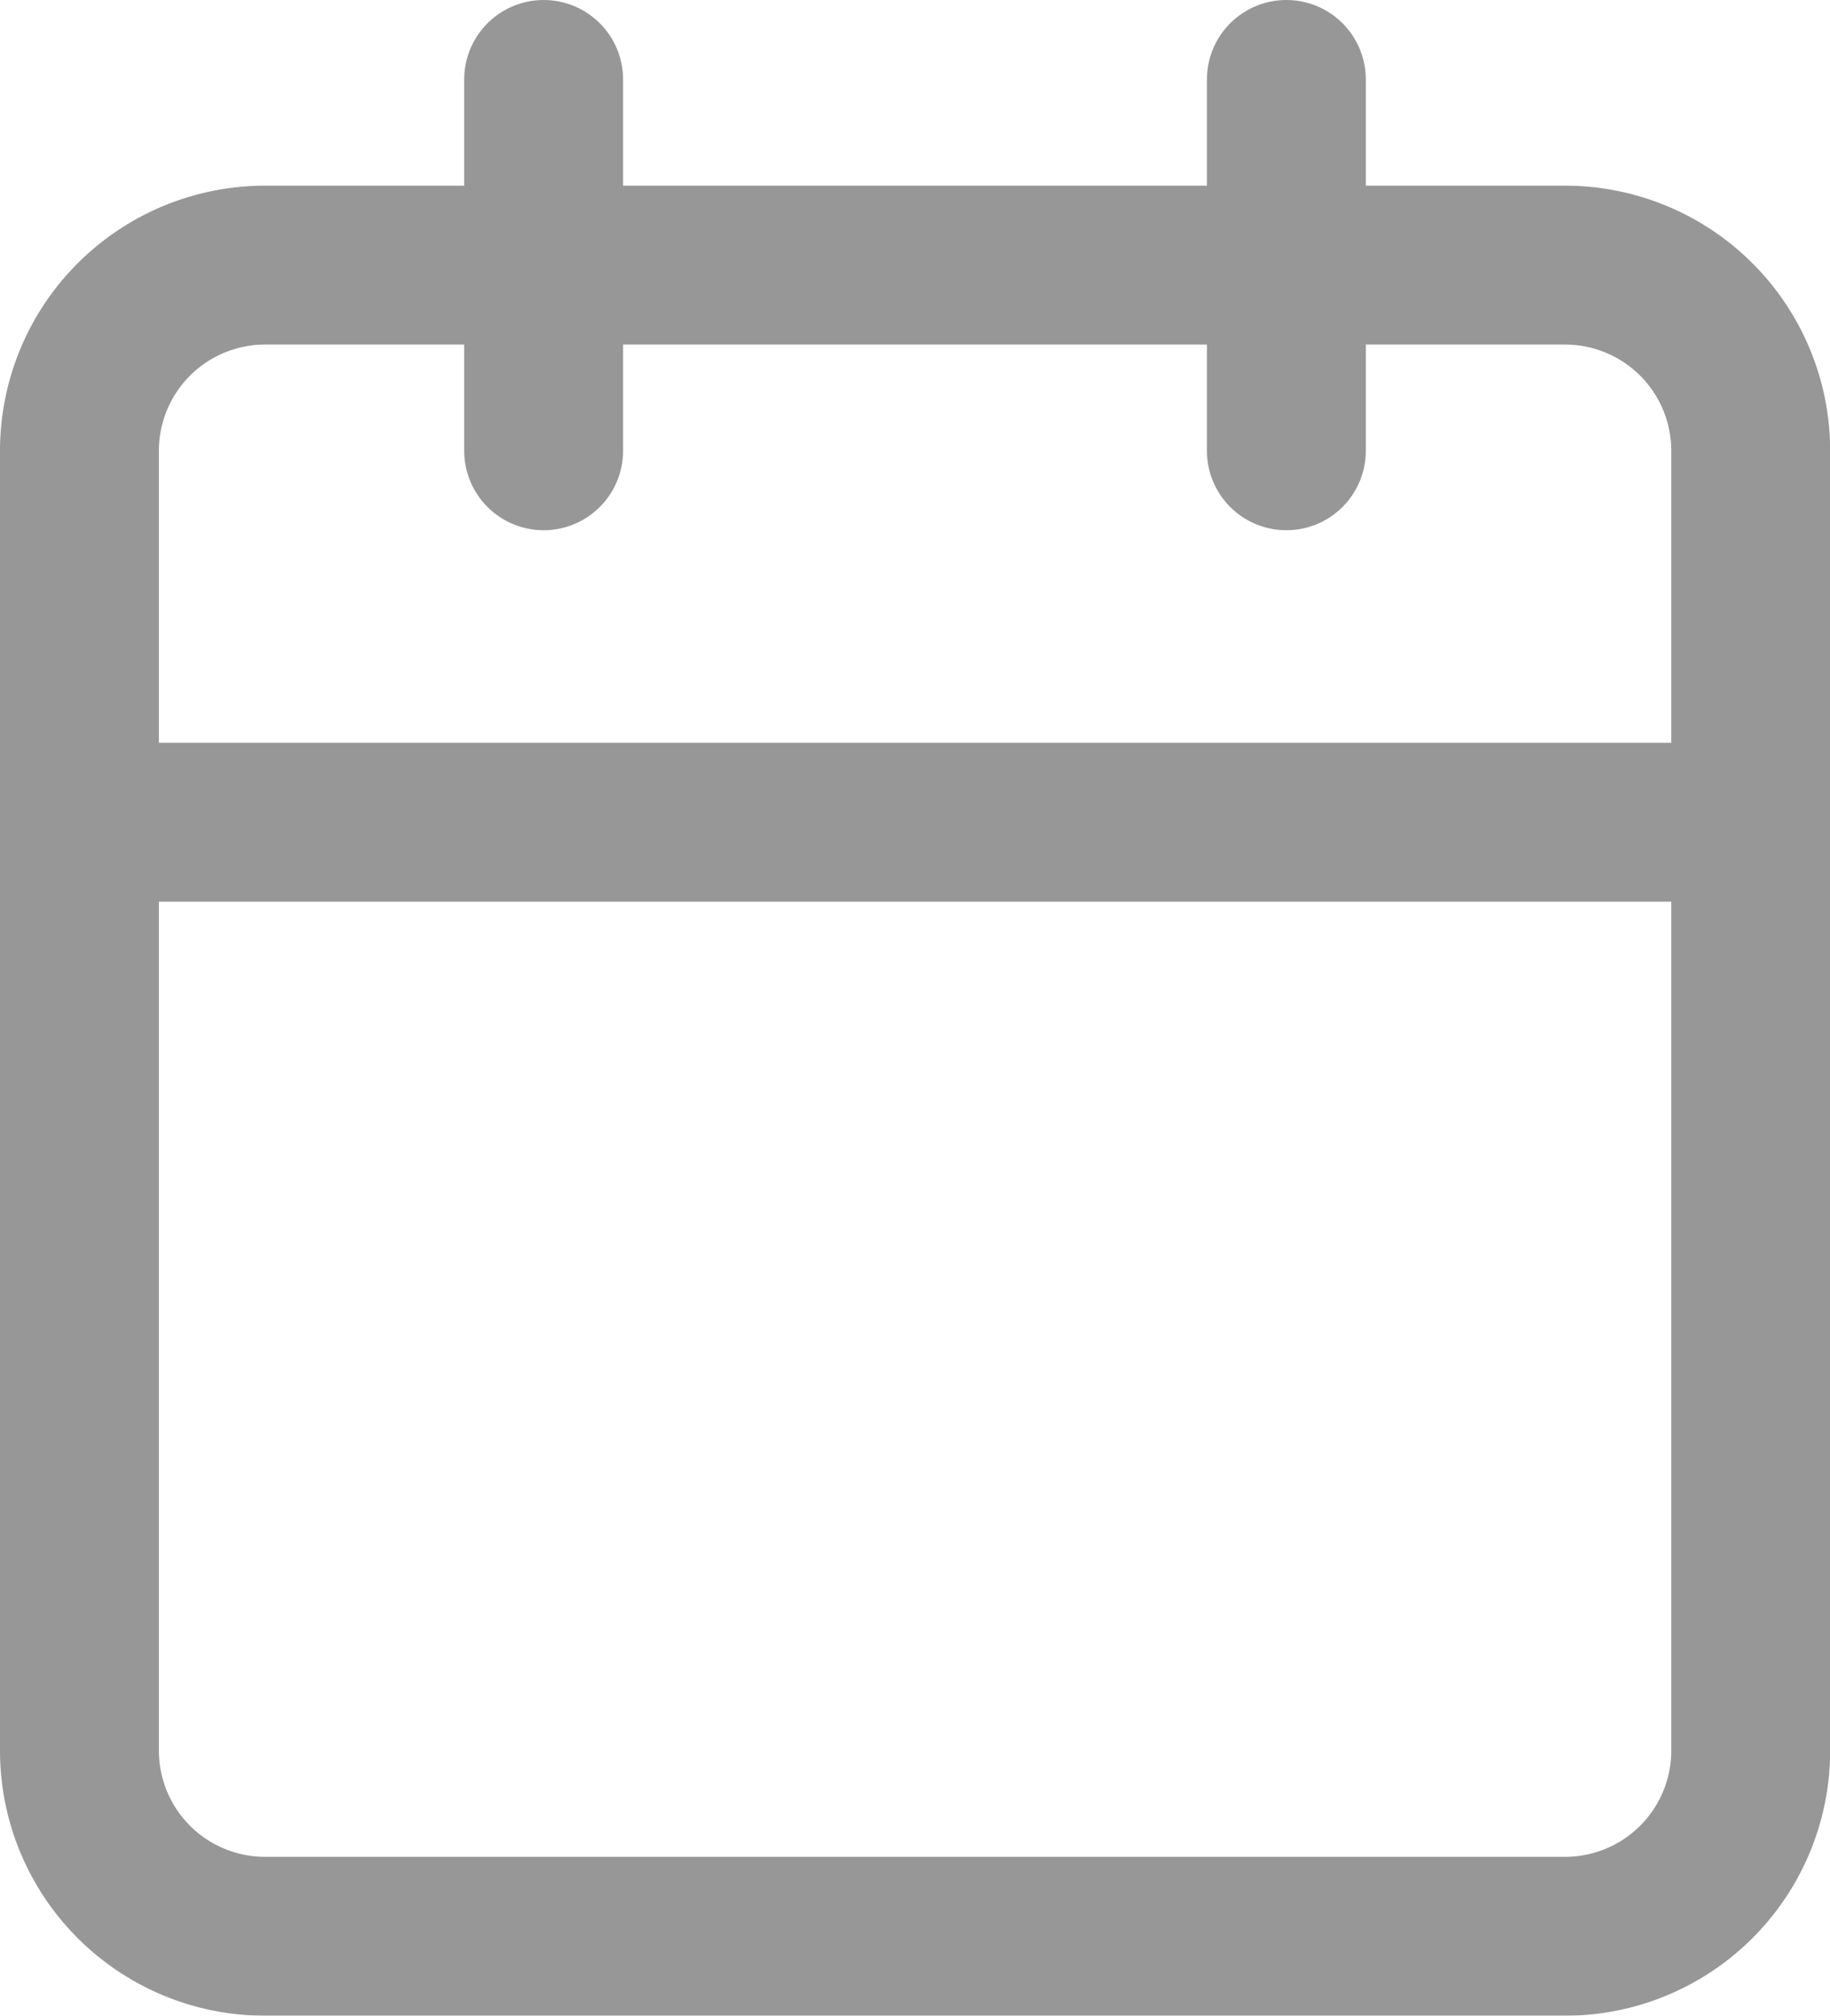
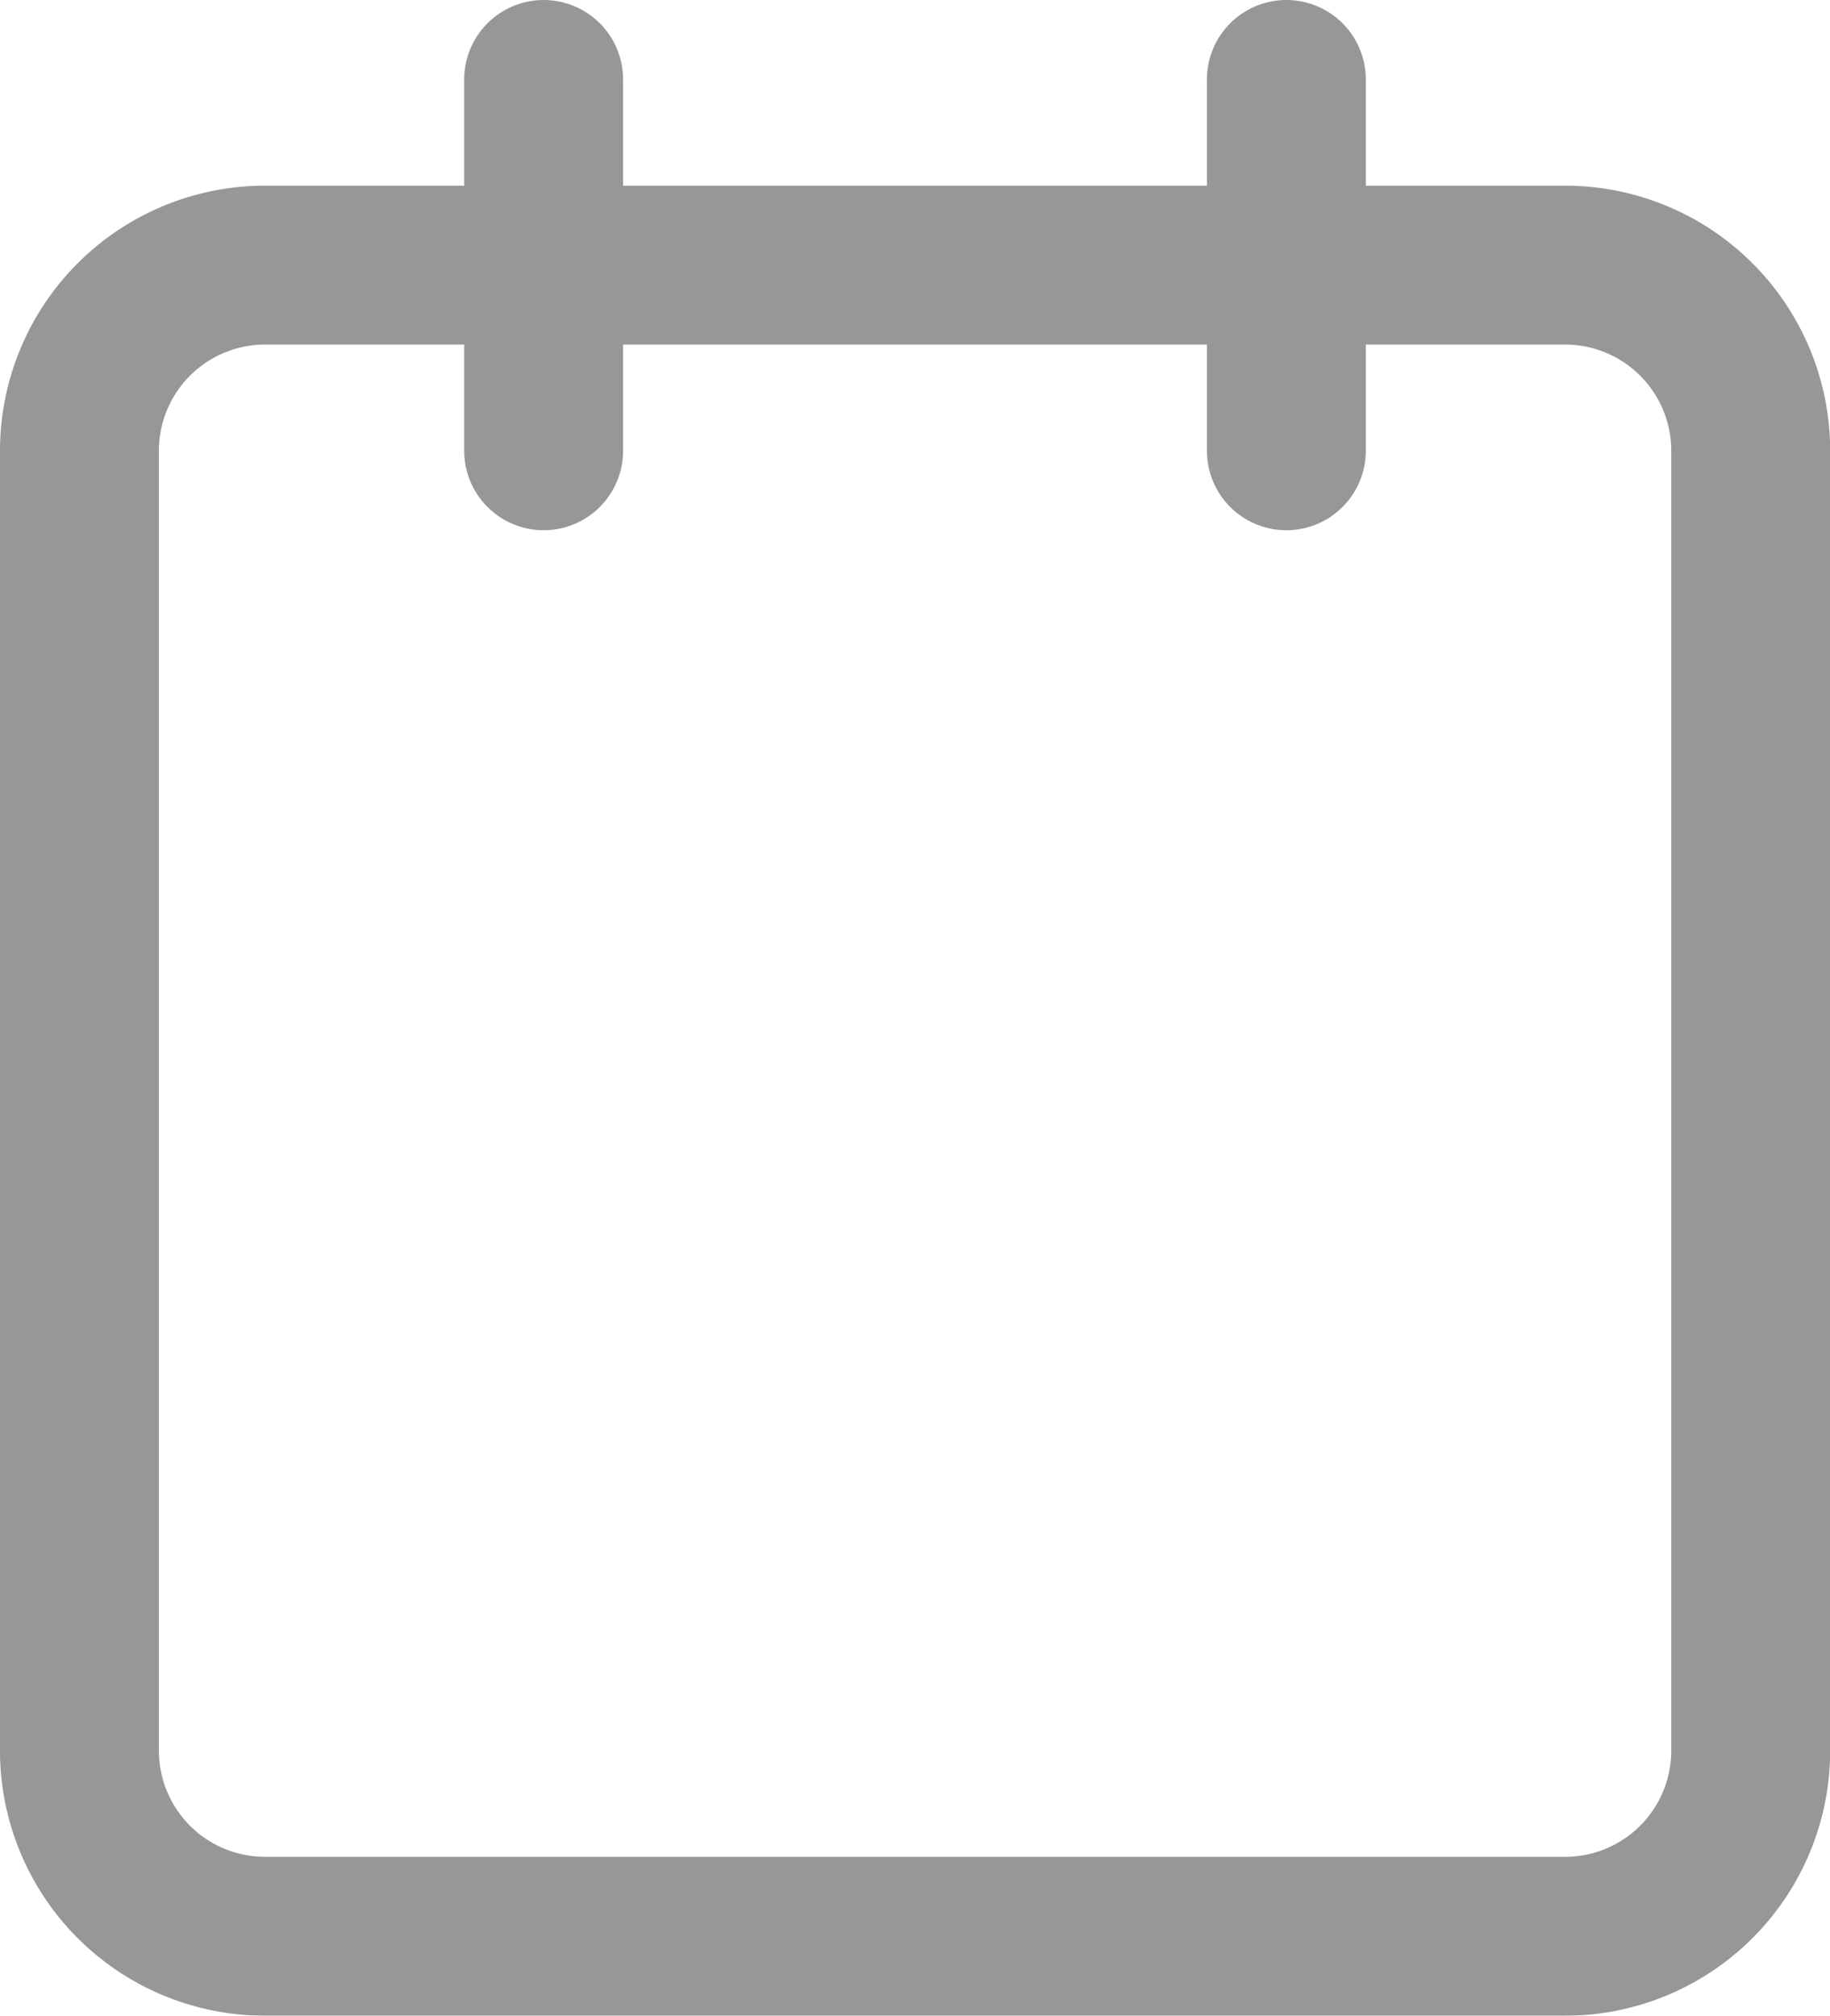
<svg xmlns="http://www.w3.org/2000/svg" width="23.035" height="25.372" viewBox="0 0 23.035 25.372">
  <g id="Icon_feather-calendar" data-name="Icon feather-calendar" transform="translate(-3.5 -2)" opacity="0.41">
    <path id="Path_535" data-name="Path 535" d="M6.837,6H23.2a2.337,2.337,0,0,1,2.337,2.337V24.7A2.337,2.337,0,0,1,23.2,27.035H6.837A2.337,2.337,0,0,1,4.5,24.7V8.337A2.337,2.337,0,0,1,6.837,6Z" transform="translate(0 -0.663)" fill="none" stroke="#000" stroke-linecap="round" stroke-linejoin="round" stroke-width="2" />
    <path id="Path_536" data-name="Path 536" d="M24,3V7.674" transform="translate(-4.308)" fill="none" stroke="#000" stroke-linecap="round" stroke-linejoin="round" stroke-width="2" />
    <path id="Path_537" data-name="Path 537" d="M12,3V7.674" transform="translate(-1.657)" fill="none" stroke="#000" stroke-linecap="round" stroke-linejoin="round" stroke-width="2" />
-     <path id="Path_538" data-name="Path 538" d="M4.5,15H25.535" transform="translate(0 -2.651)" fill="none" stroke="#000" stroke-linecap="round" stroke-linejoin="round" stroke-width="2" />
  </g>
</svg>